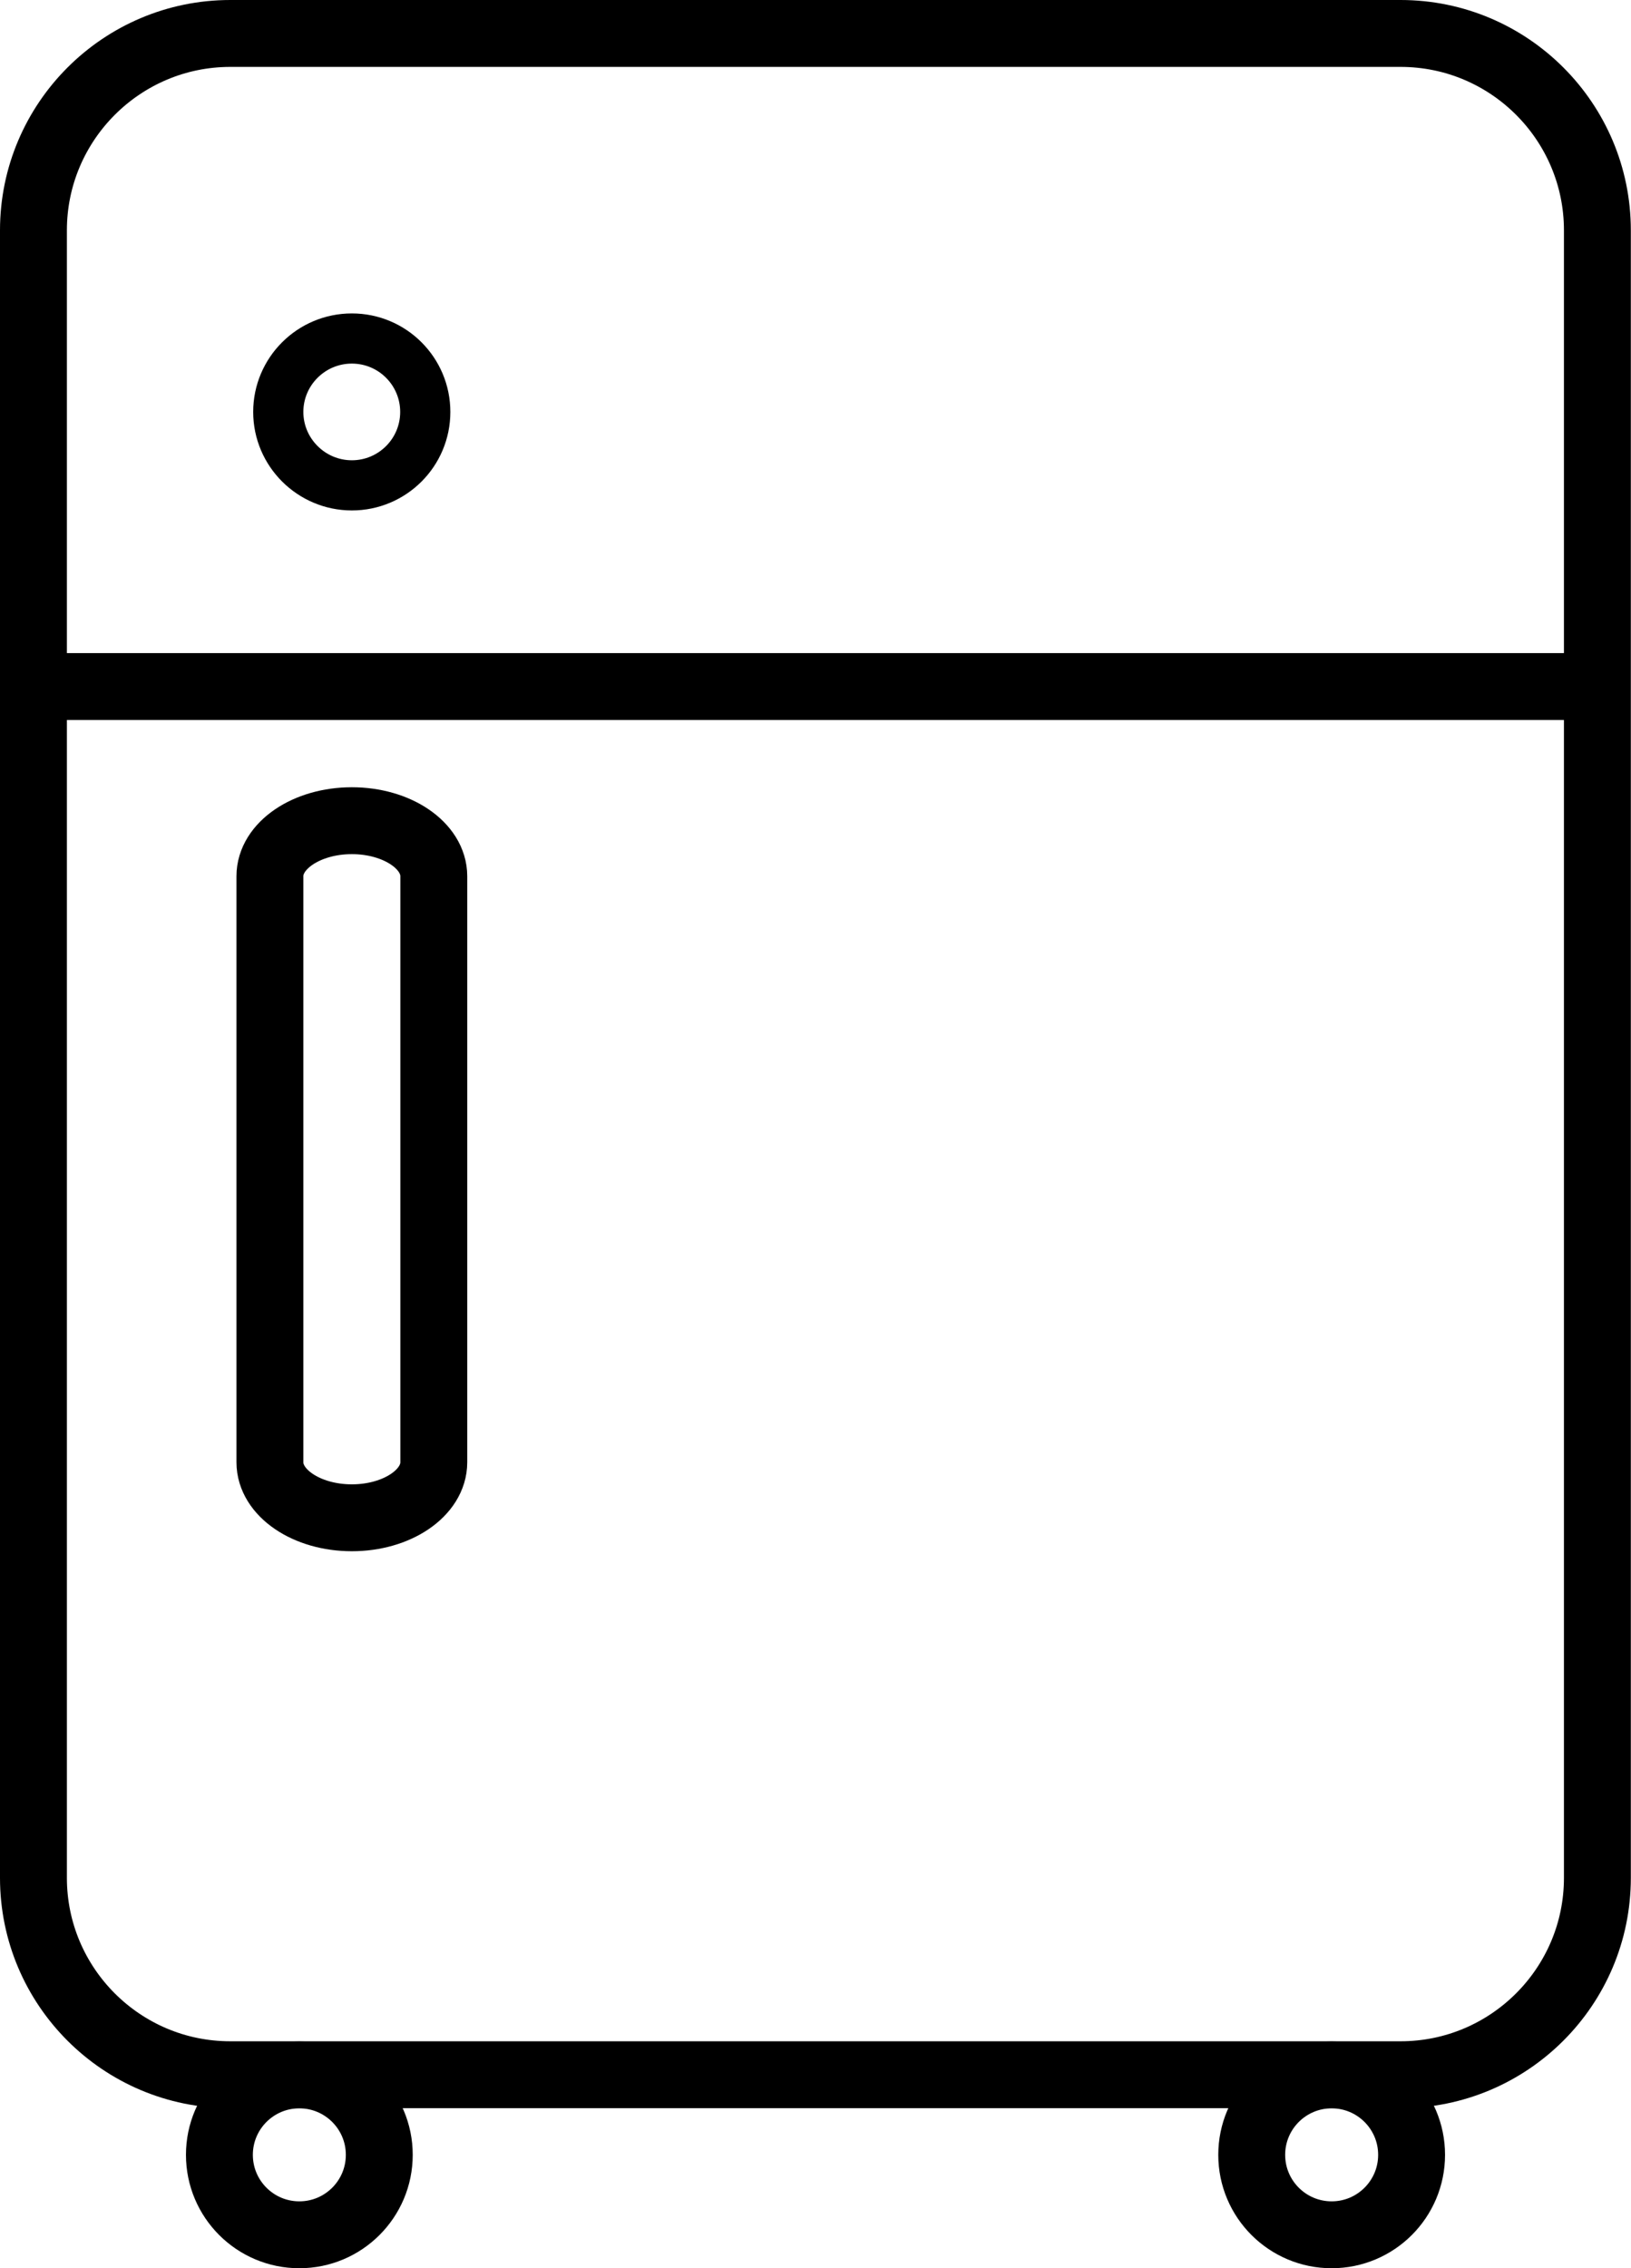
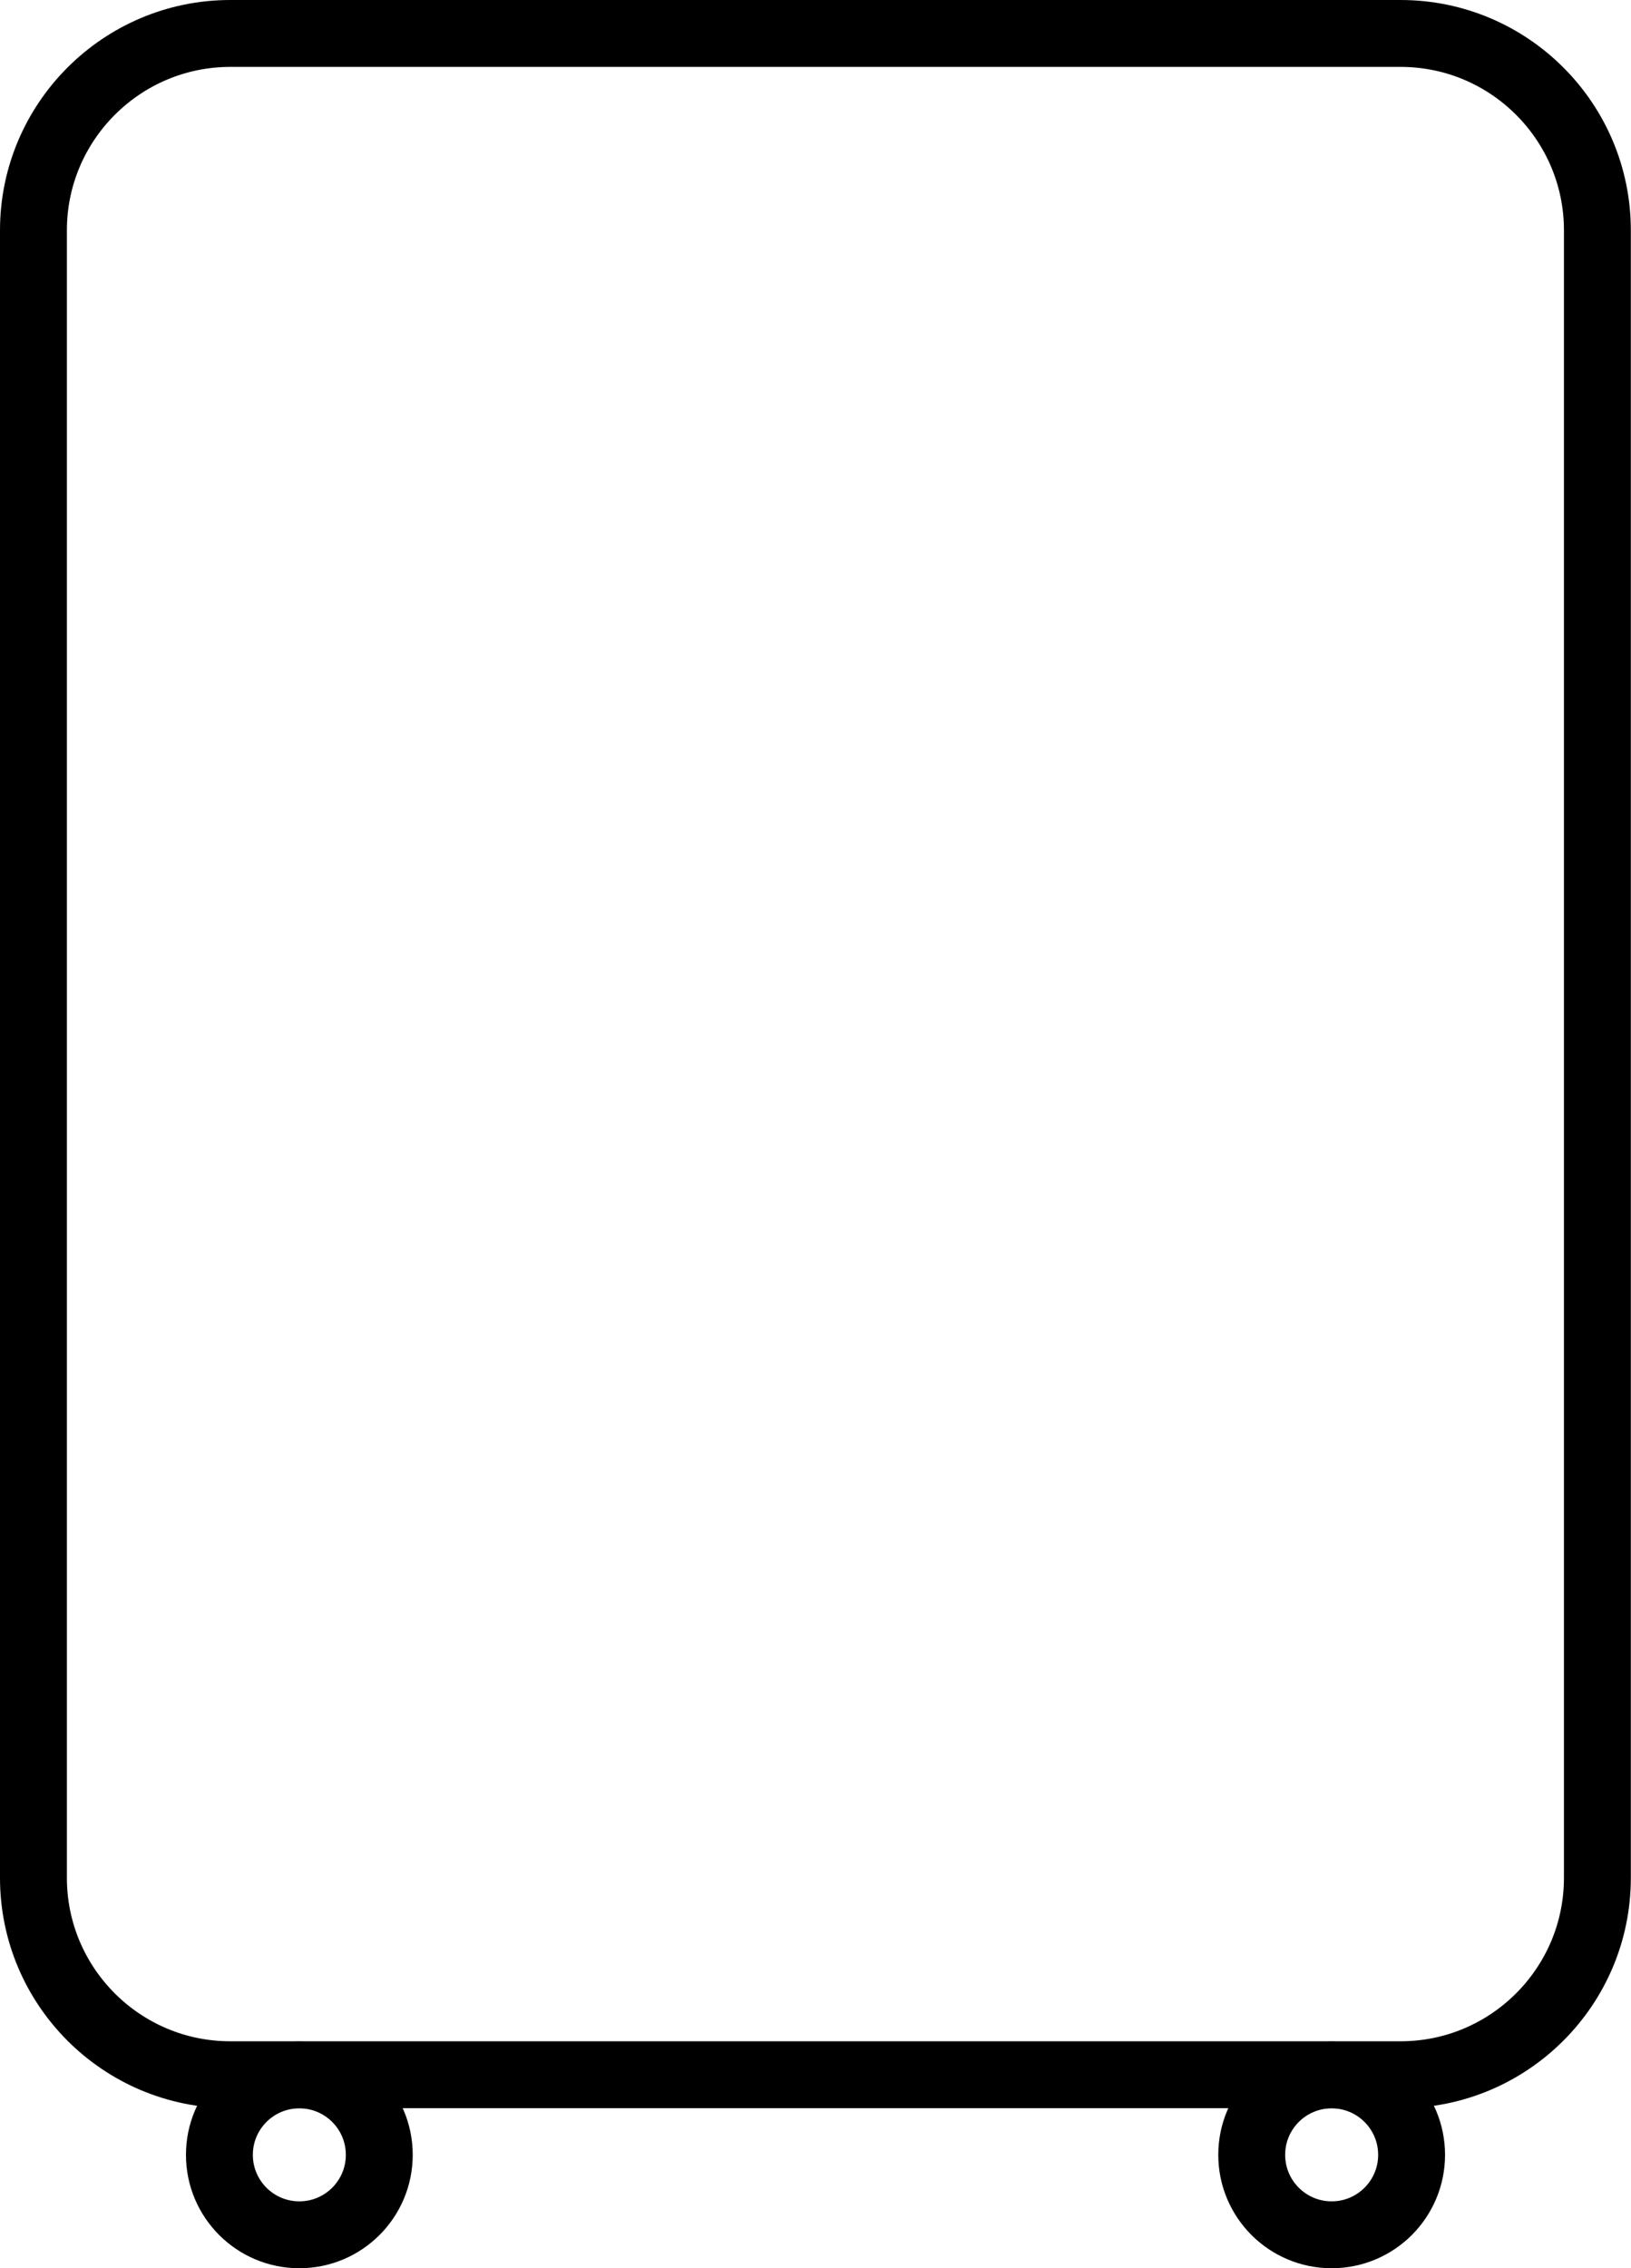
<svg xmlns="http://www.w3.org/2000/svg" id="_Слой_2" data-name="Слой 2" viewBox="0 0 97.53 135.62">
  <defs>
    <style> .cls-1 { stroke-width: 4px; } .cls-1, .cls-2 { fill: none; stroke: #000; stroke-miterlimit: 10; } .cls-2 { stroke-width: 3px; } </style>
  </defs>
  <g id="Objects">
    <g>
      <g>
        <path class="cls-1" d="M22.68,128.84c0,2.64-2.14,4.78-4.78,4.78s-4.78-2.14-4.78-4.78,2.14-4.78,4.78-4.78,4.78,2.14,4.78,4.78" />
        <path class="cls-1" d="M84.41,128.84c0,2.64-2.14,4.78-4.78,4.78s-4.78-2.14-4.78-4.78,2.14-4.78,4.78-4.78,4.78,2.14,4.78,4.78" />
      </g>
-       <path class="cls-2" d="M25.43,24.63c0,2.43-1.97,4.39-4.39,4.39s-4.4-1.97-4.4-4.39,1.97-4.39,4.4-4.39,4.39,1.97,4.39,4.39Z" />
-       <path class="cls-1" d="M21.04,90.75c-2.71,0-4.9-1.49-4.9-3.32v-35.04c0-1.83,2.19-3.32,4.9-3.32h0c2.71,0,4.9,1.49,4.9,3.32v35.04c0,1.83-2.19,3.32-4.9,3.32h0Z" />
      <path class="cls-1" d="M13.77,2h69.98c6.5,0,11.77,5.28,11.77,11.77v98.51c0,6.5-5.28,11.77-11.77,11.77H13.77c-6.5,0-11.77-5.28-11.77-11.77V13.77C2,7.28,7.28,2,13.77,2Z" />
-       <line class="cls-1" x1="2" y1="41.05" x2="95.53" y2="41.05" />
    </g>
  </g>
</svg>